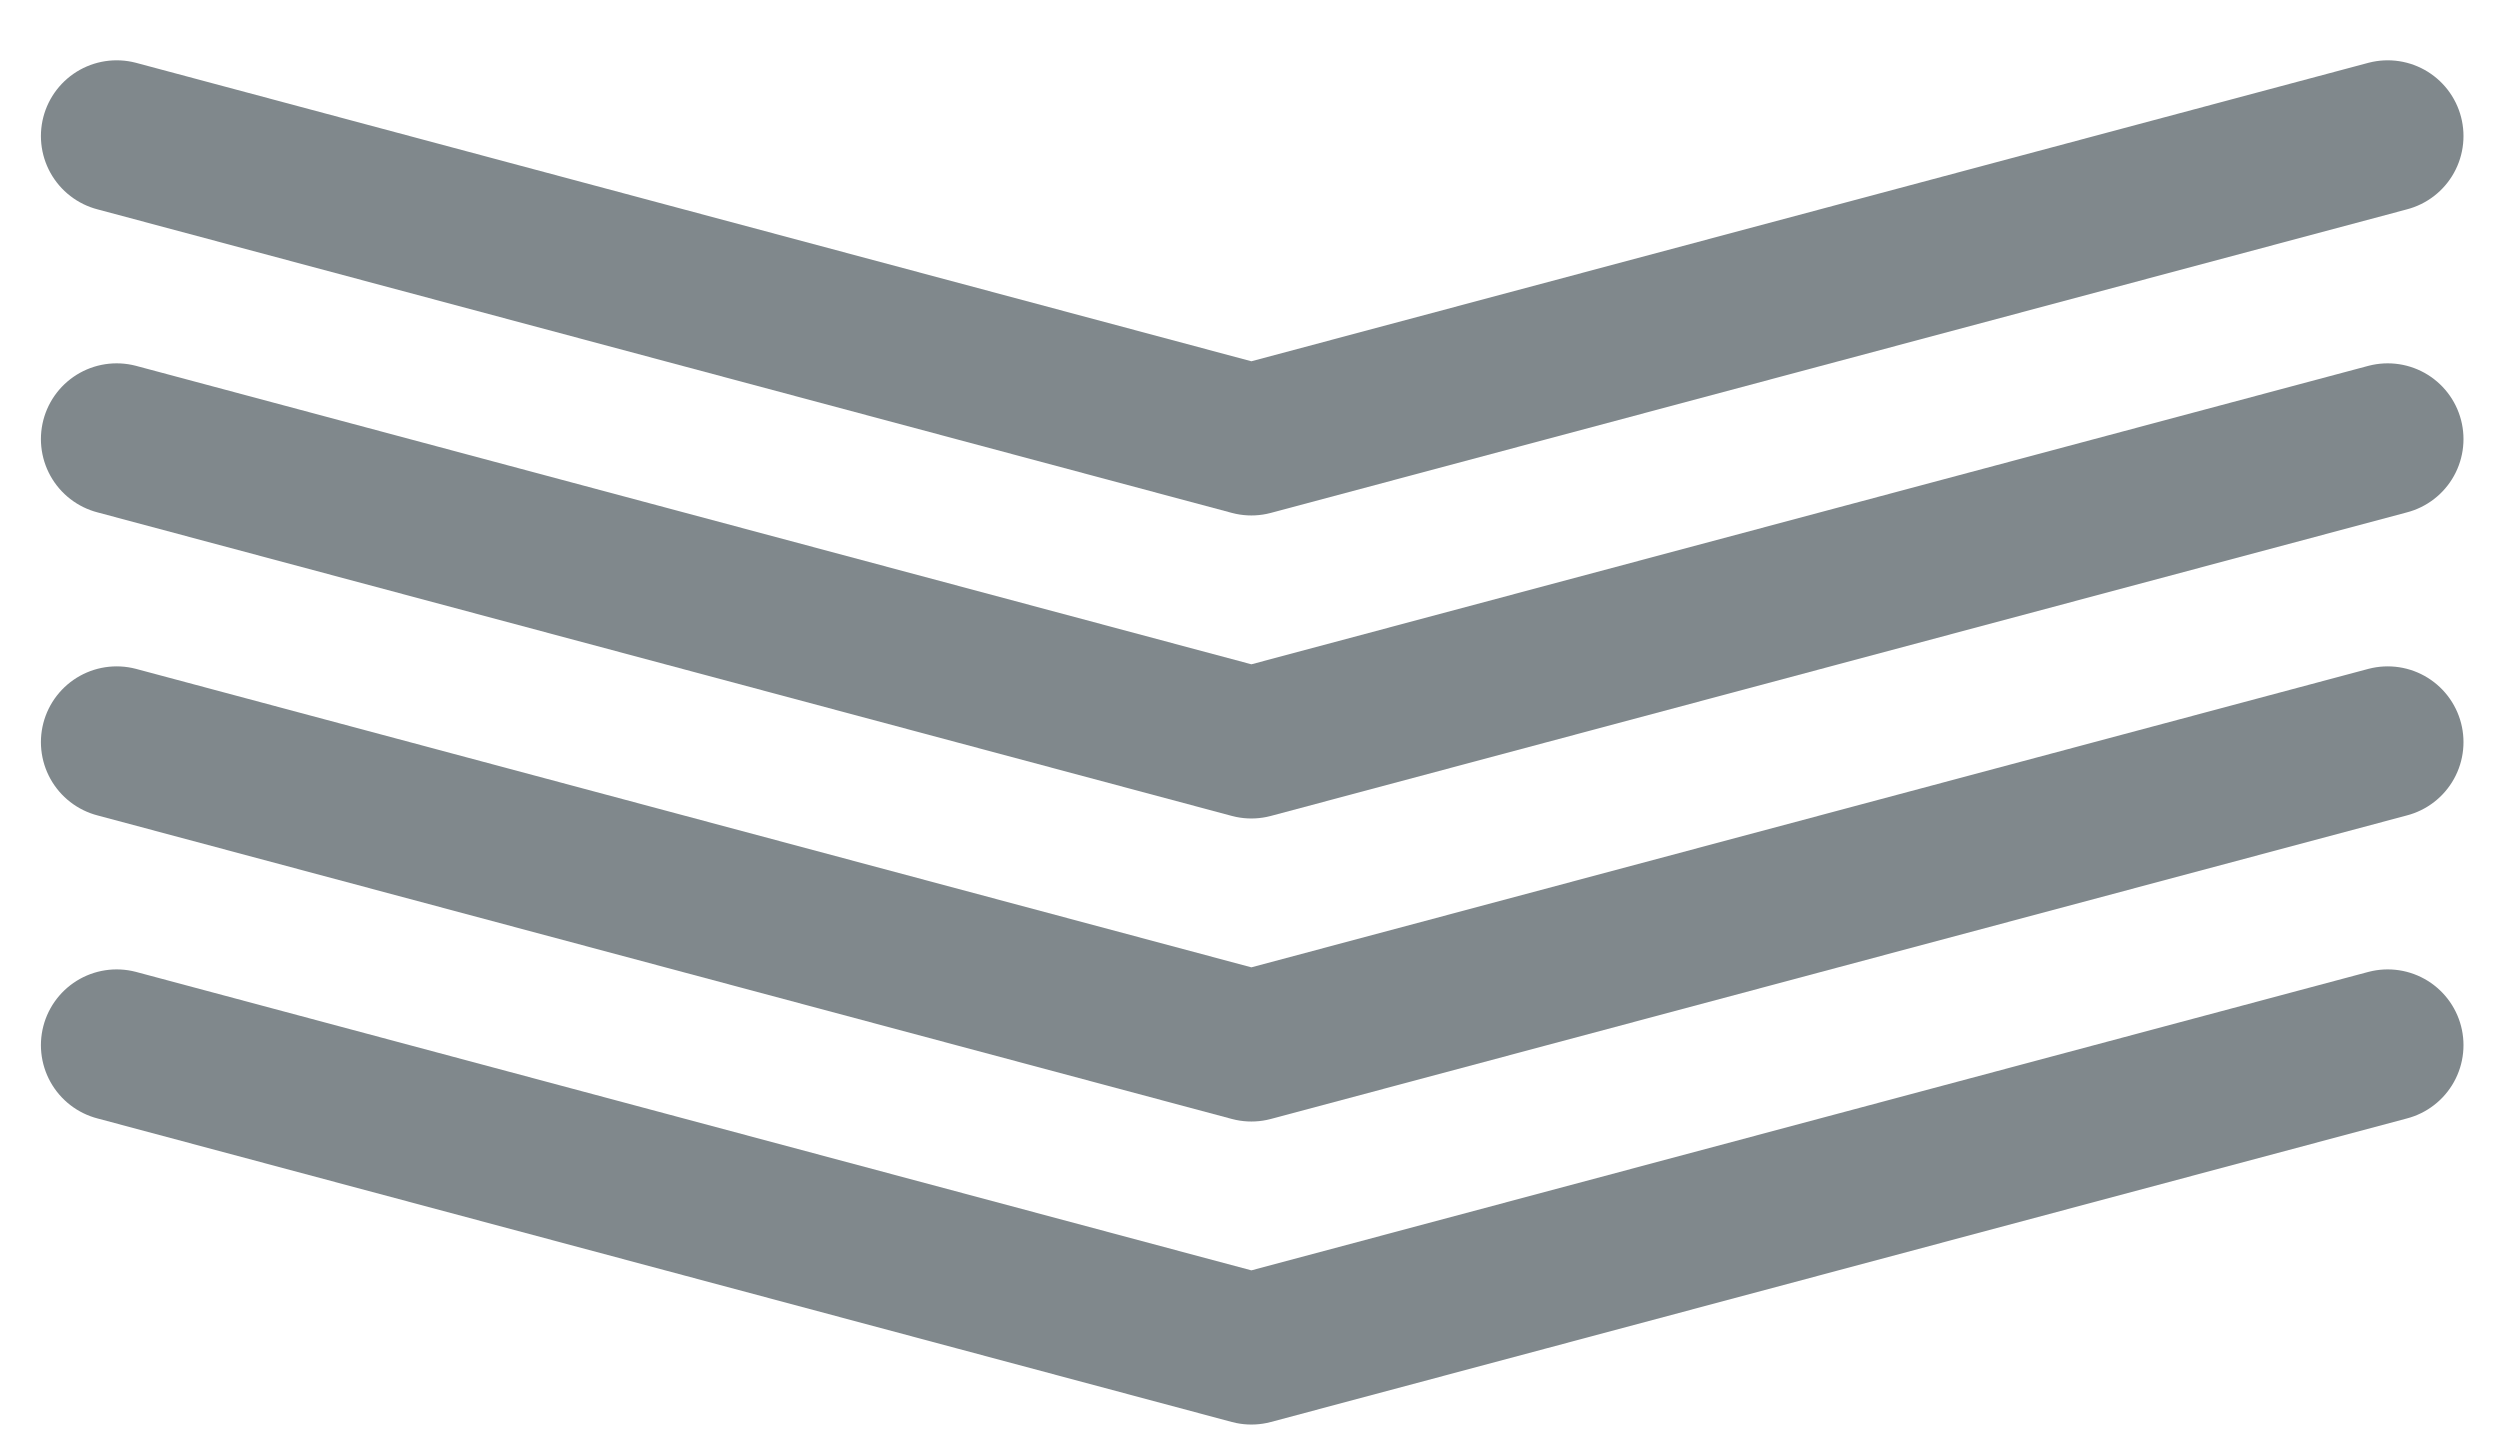
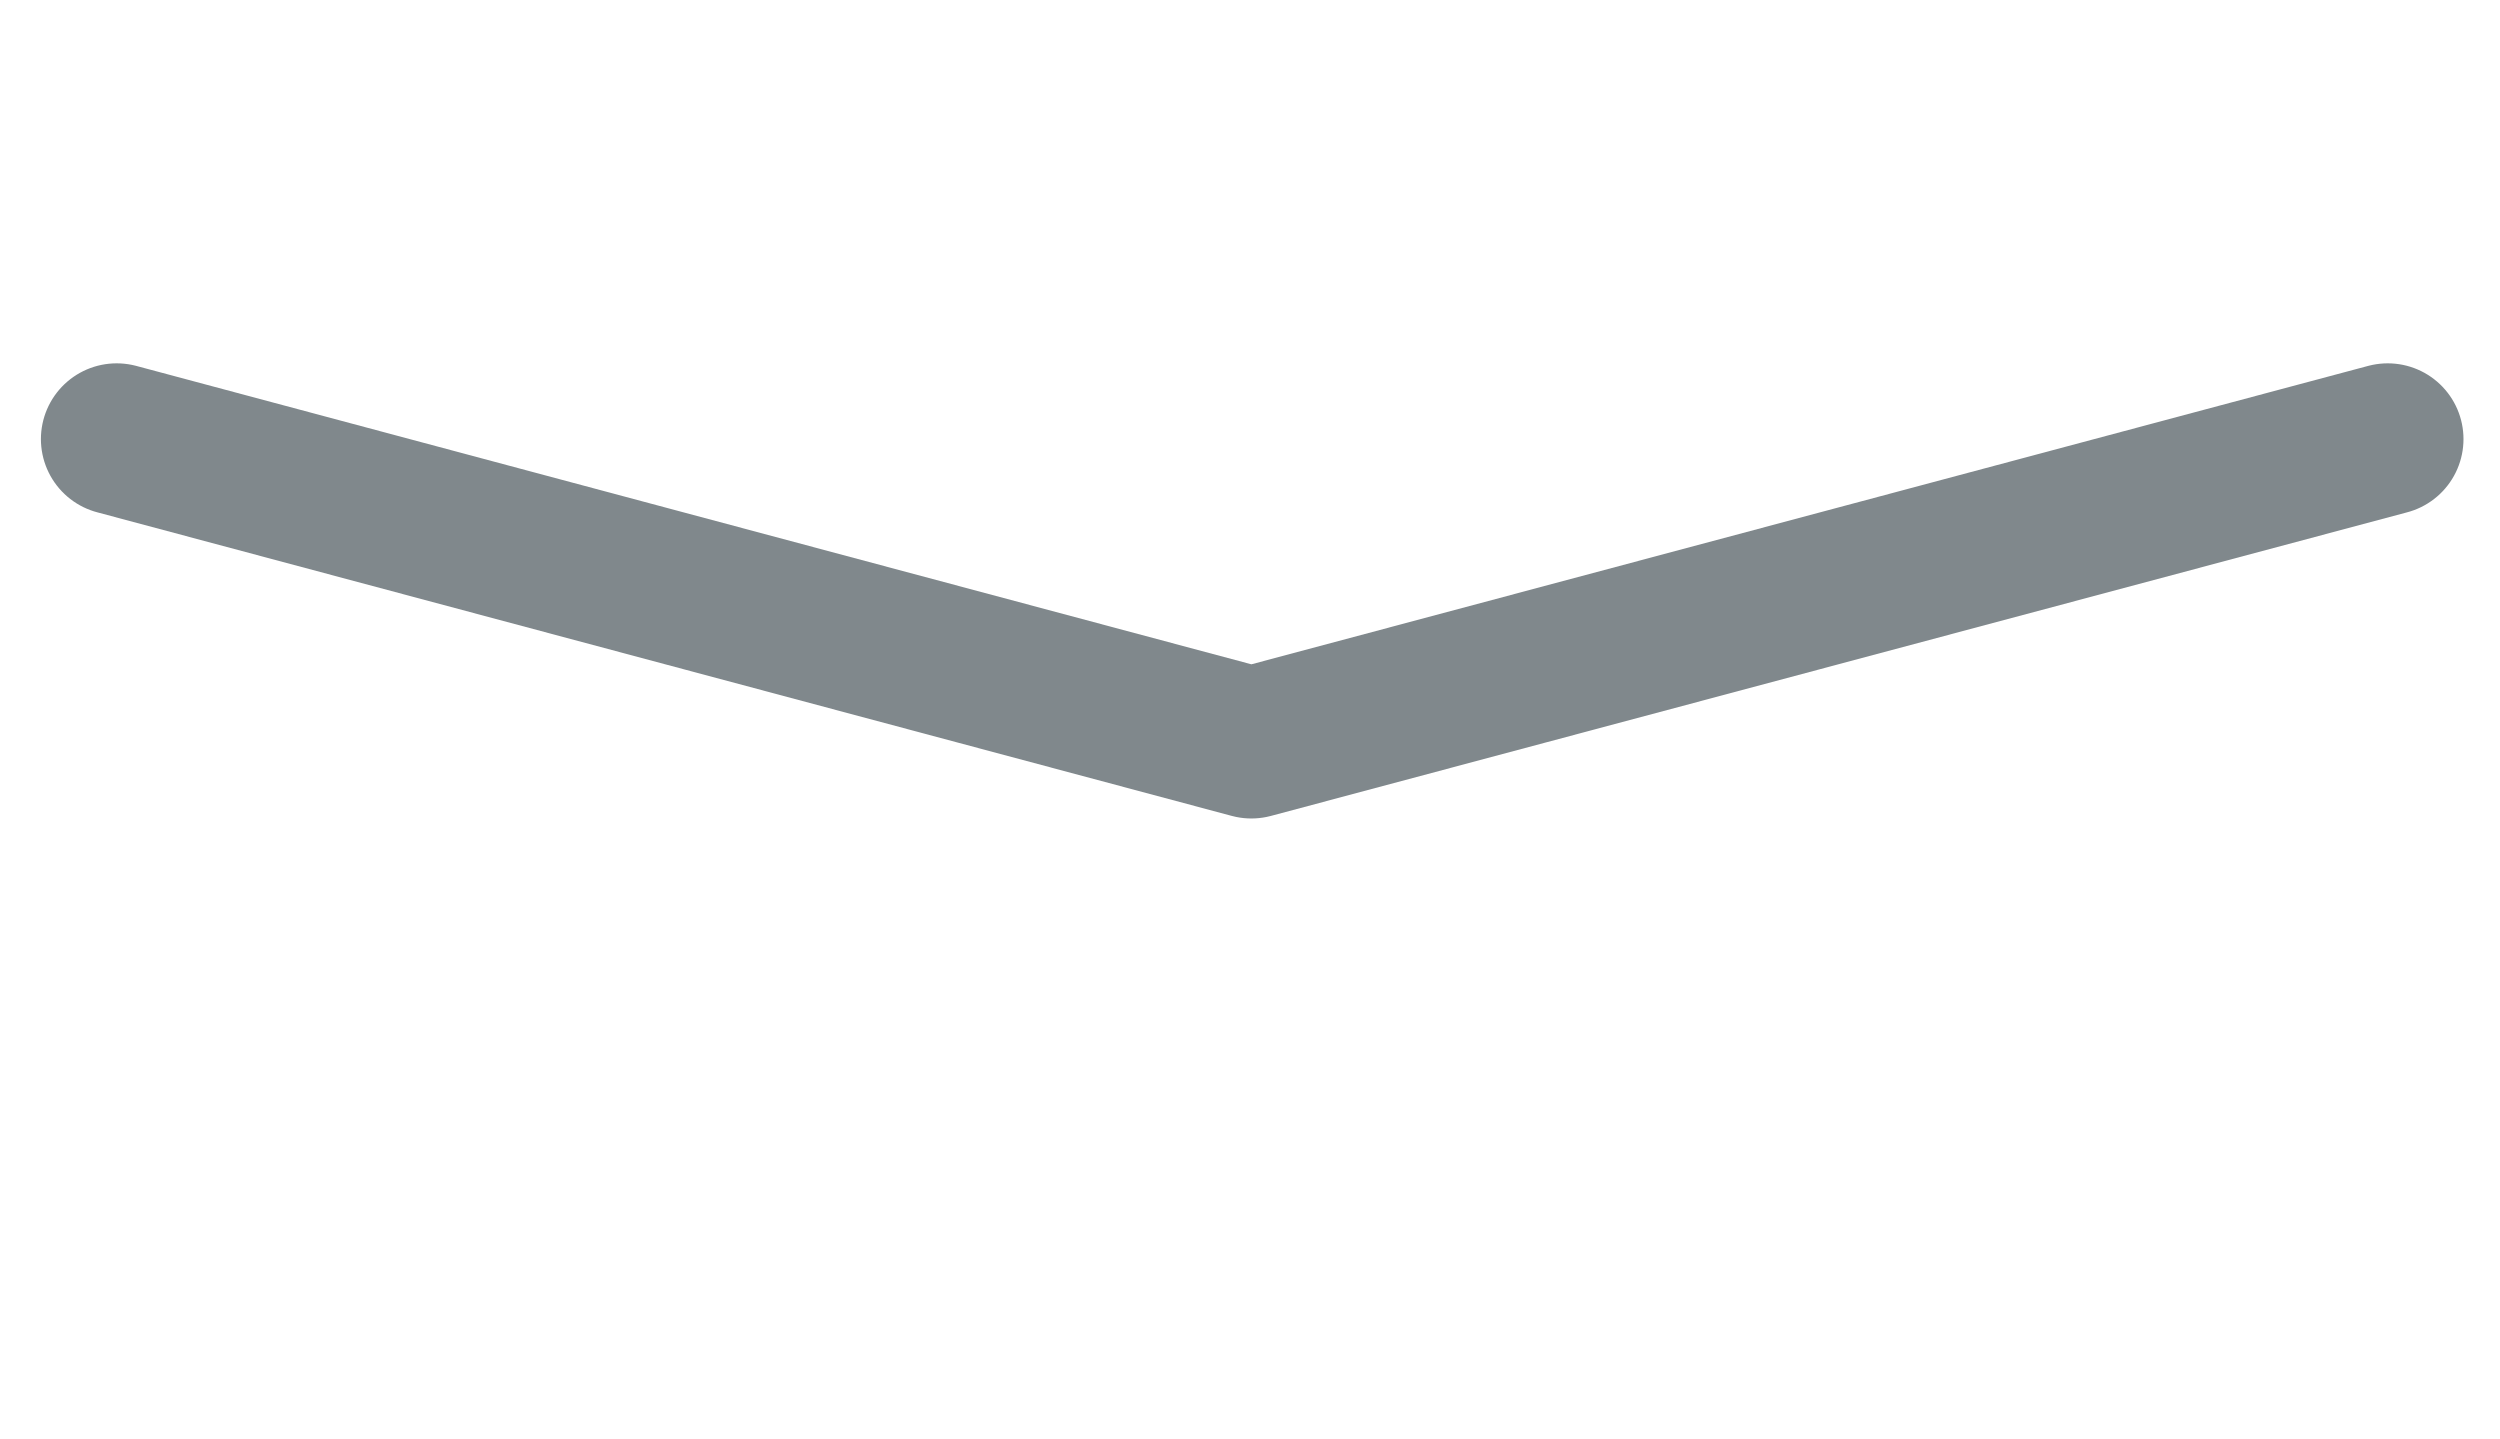
<svg xmlns="http://www.w3.org/2000/svg" width="33px" height="19px" viewBox="0 0 33 19">
  <title>wykres-slupki_4</title>
  <desc>Created with Sketch.</desc>
  <g id="Assets-@-style" stroke="none" stroke-width="1" fill="none" fill-rule="evenodd" stroke-linecap="round" stroke-linejoin="round">
    <g id="icons" transform="translate(-454, -3196)" stroke="#80888C" stroke-width="2">
      <g id="wykres-slupki_4" transform="translate(471, 3167.5) rotate(90) translate(-471, -3167.5) translate(425, 3152)">
        <g id="chart-arrow/grey" transform="translate(88.296, 0.982)">
-           <polyline id="Line-2" transform="translate(2.004, 14.989) scale(-1, 1) translate(-2.004, -14.989) " points="4.008 1.19904087e-12 -1.57493636e-12 15 4.008 29.978" />
-         </g>
+           </g>
        <g id="chart-arrow/grey" transform="translate(84.296, 0.982)">
-           <polyline id="Line-2" transform="translate(2.004, 14.989) scale(-1, 1) translate(-2.004, -14.989) " points="4.008 1.19904087e-12 -1.57493636e-12 15 4.008 29.978" />
-         </g>
+           </g>
        <g id="chart-arrow/grey" transform="translate(80.296, 0.982)">
          <polyline id="Line-2" transform="translate(2.004, 14.989) scale(-1, 1) translate(-2.004, -14.989) " points="4.008 1.19904087e-12 -1.57493636e-12 15 4.008 29.978" />
        </g>
        <g id="chart-arrow/grey" transform="translate(76.296, 0.982)">
-           <polyline id="Line-2" transform="translate(2.004, 14.989) scale(-1, 1) translate(-2.004, -14.989) " points="4.008 1.19904087e-12 -1.57493636e-12 15 4.008 29.978" />
-         </g>
+           </g>
      </g>
    </g>
  </g>
</svg>